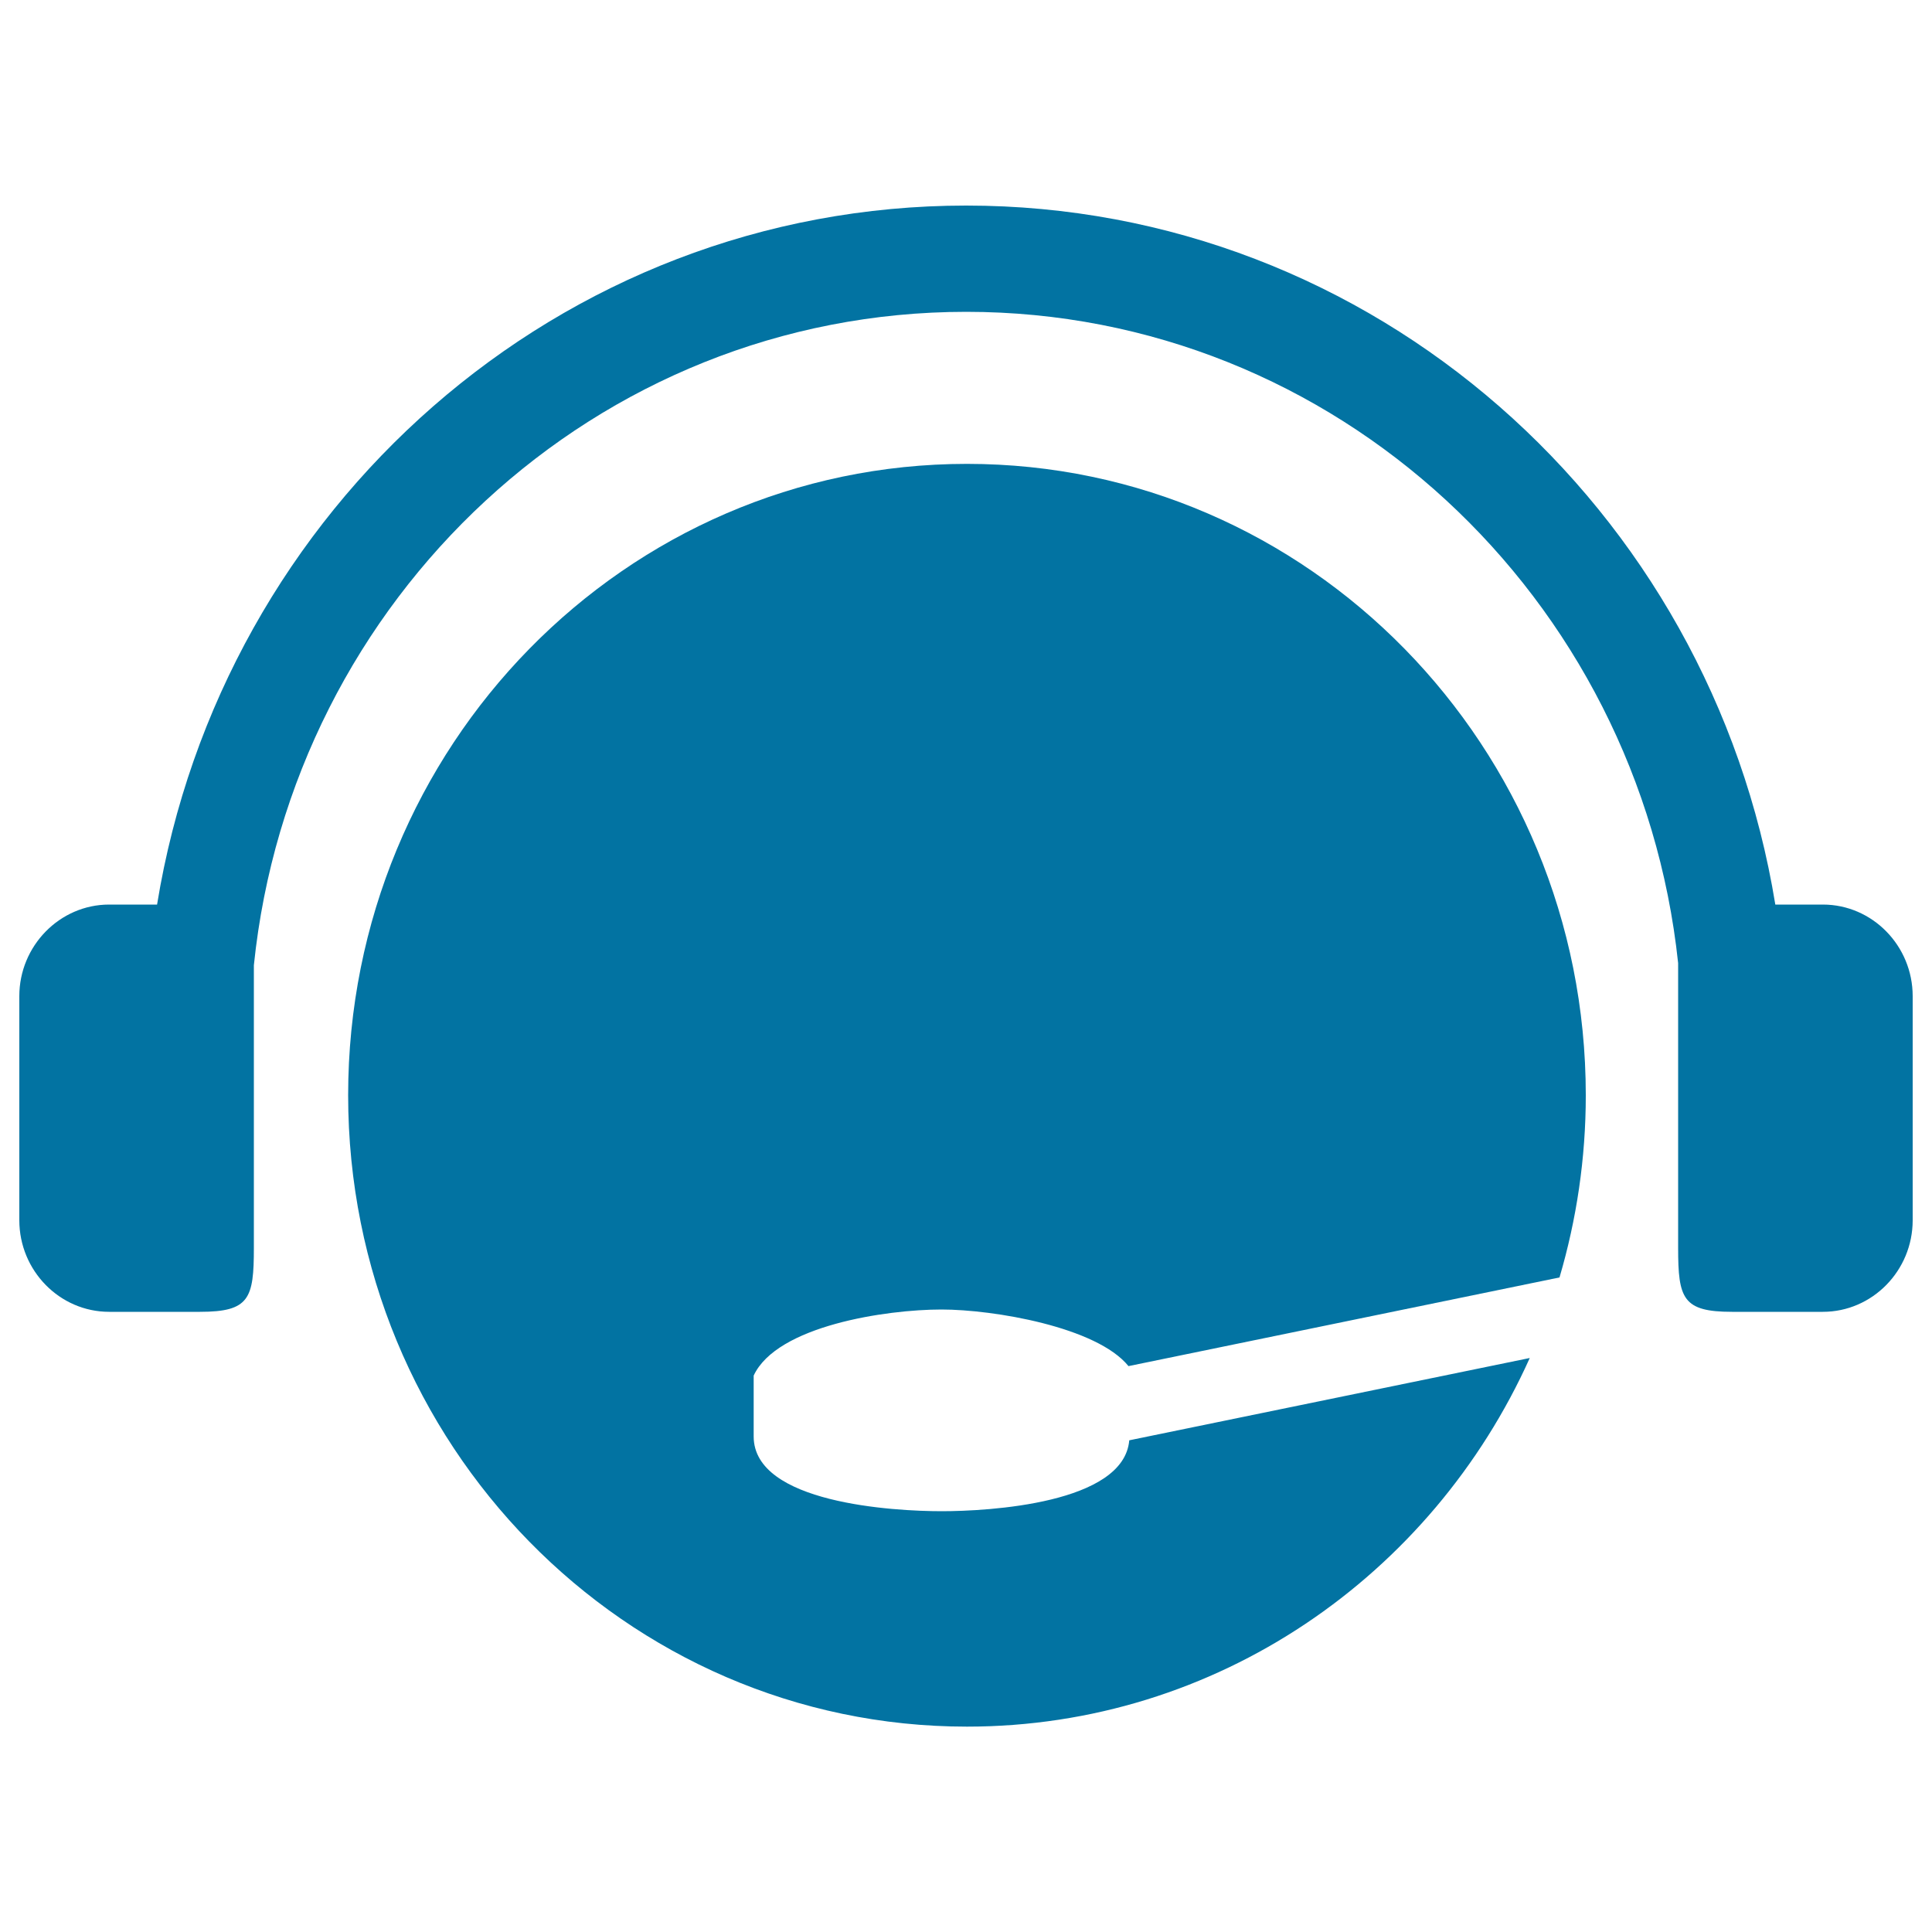
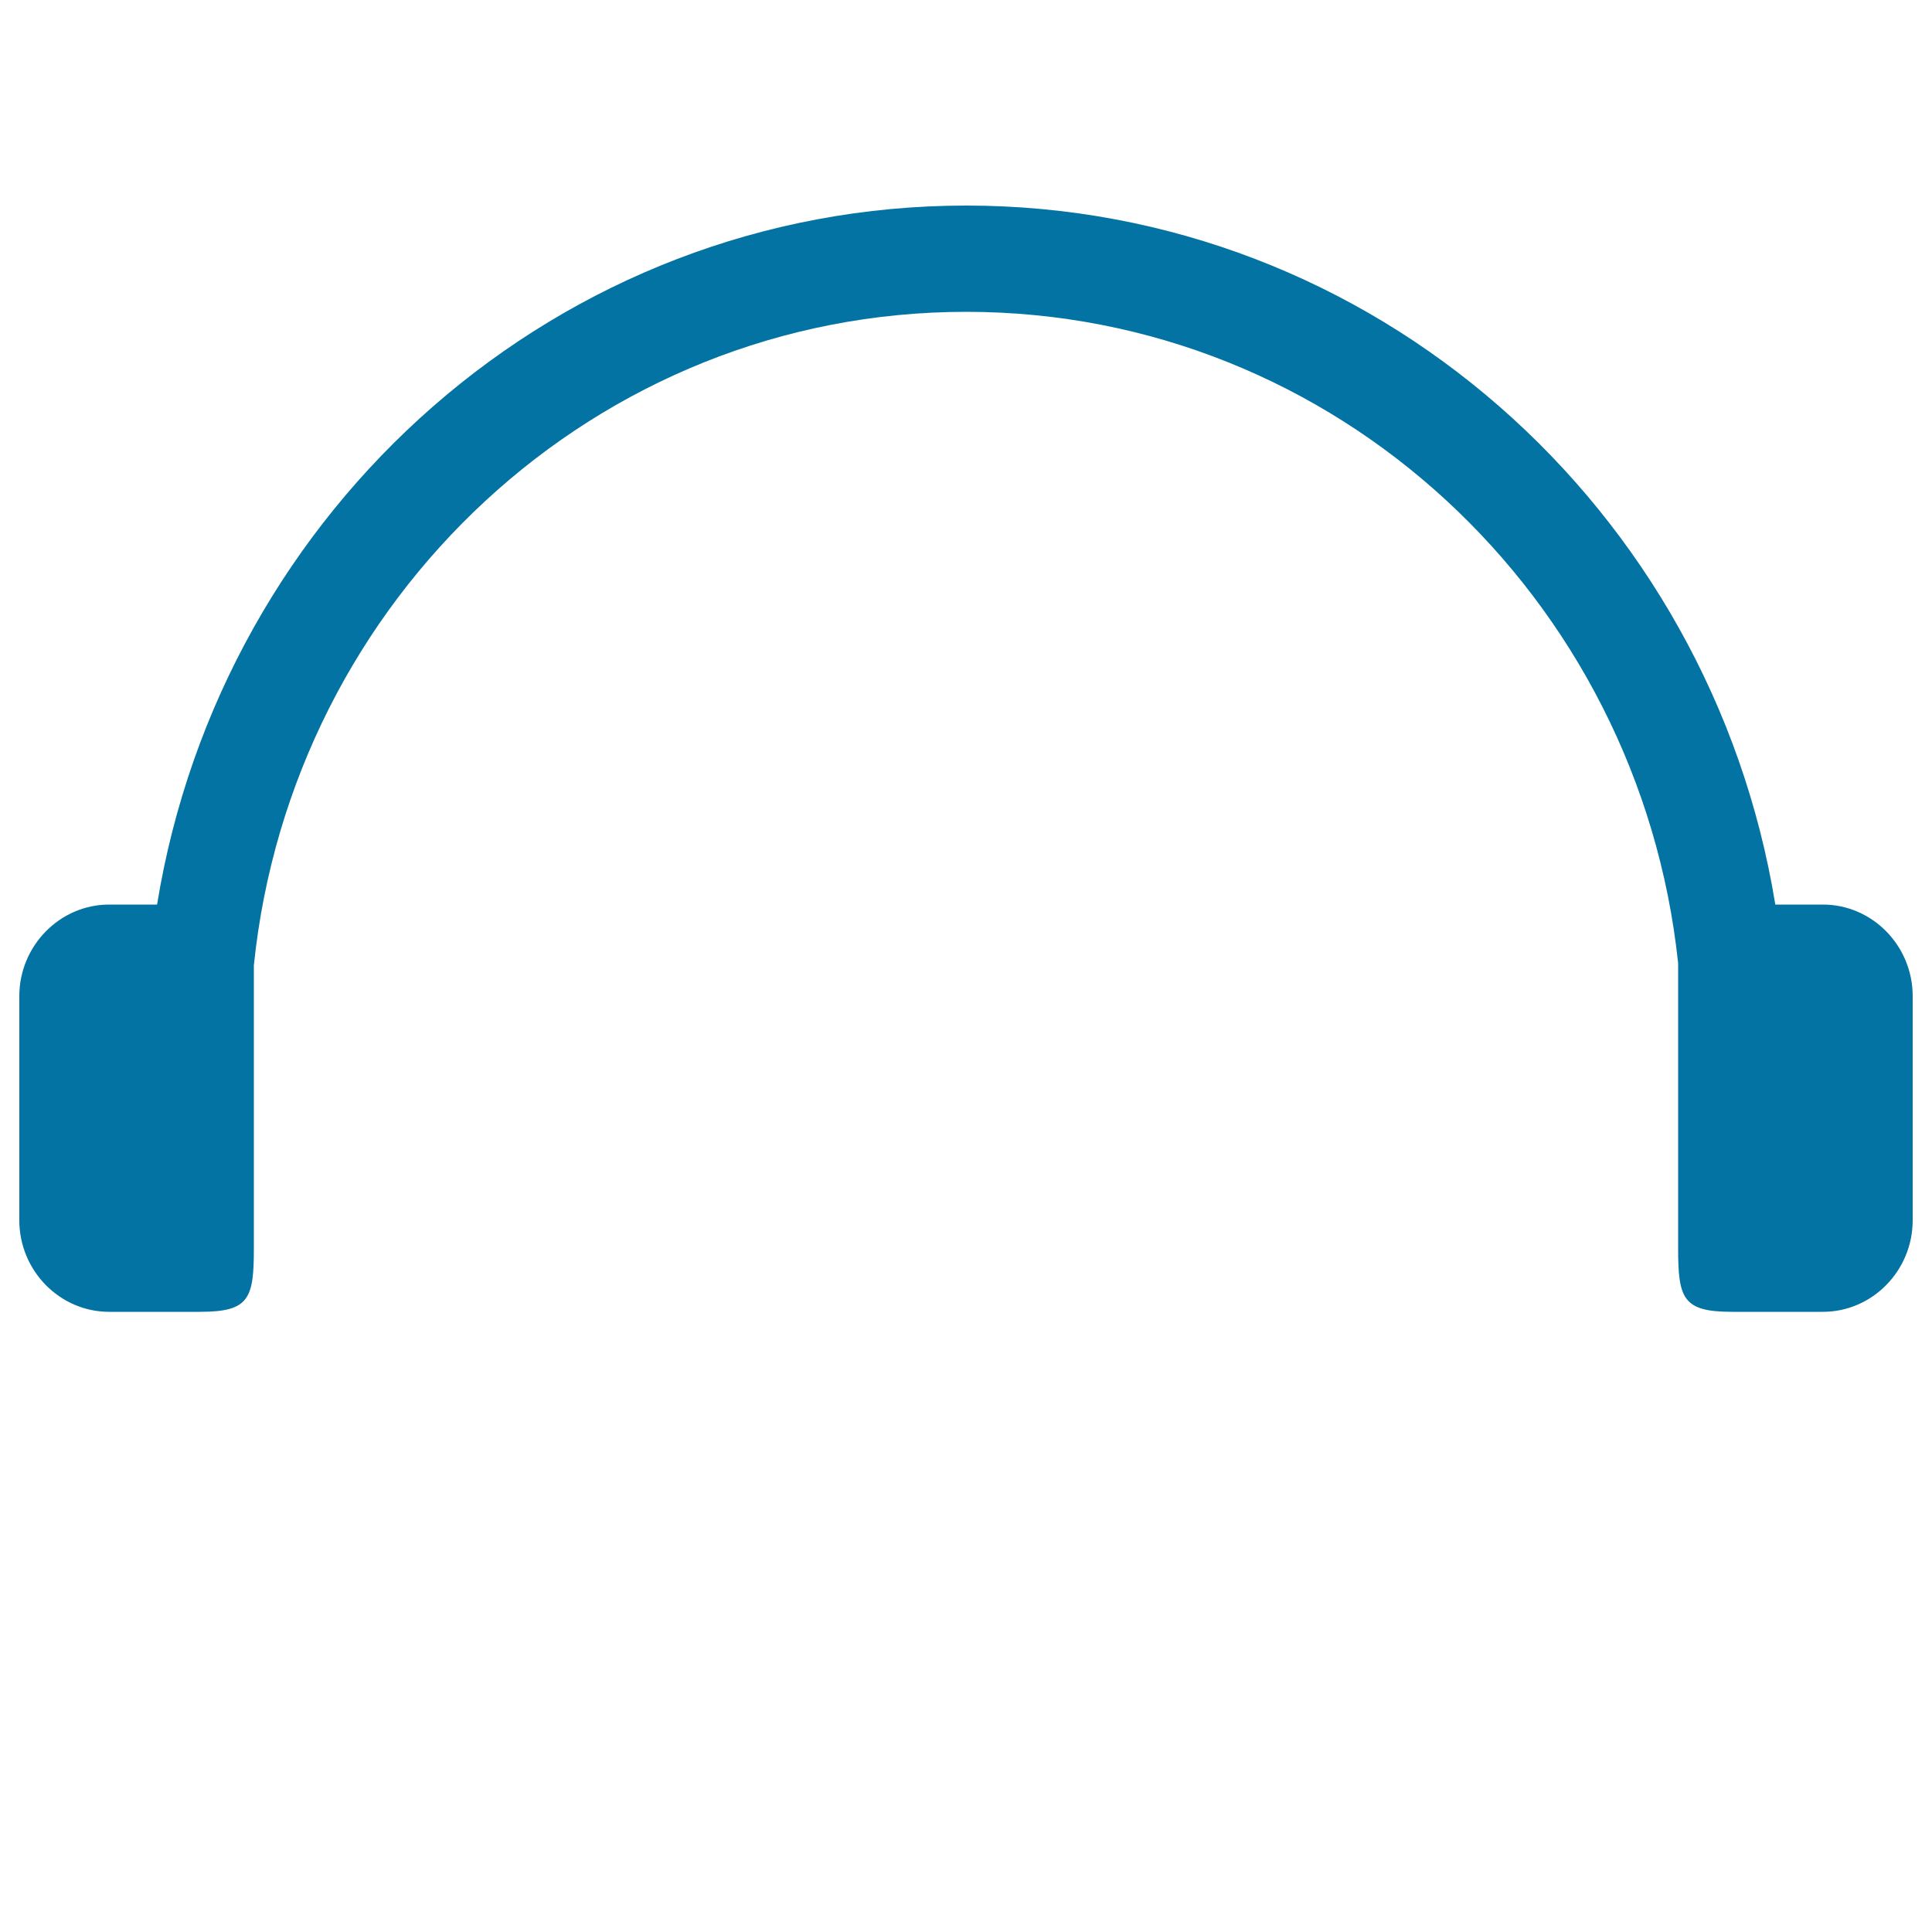
<svg xmlns="http://www.w3.org/2000/svg" viewBox="0 0 1000 1000" style="fill:#0273a2">
  <title>Headset SVG icon</title>
  <path d="M943.5,468.2h-24.6c-33.4-205.3-208.1-361.8-418.8-361.8c-210.7,0-385.4,156.5-418.8,361.8H56.5c-25.6,0-46.5,21.4-46.5,47.4v116c0,26.1,20.9,47.4,46.5,47.4h47c25.6,0,27.9-6.9,27.9-33V499.6C151,309.5,308.6,161.4,500.1,161.4c191.1,0,348.4,147.6,368.5,337.1c0,0.2,0,0.3,0,0.5V646c0,26.1,2.4,33,27.9,33h47c25.6,0,46.5-21.3,46.5-47.4l0-116C990,489.5,969.1,468.2,943.5,468.2z" />
-   <path d="M584.5,745.5c-2.8,32.8-72.9,36.7-97.1,36.7c-24.8,0-97.3-4.1-97.3-38.7V712c12-25.8,68.6-34.2,97.2-34.2c26.9,0,80.4,9,96.8,29.3l223.1-45.9c8.8-29.9,13.6-61.5,13.6-94.3c0-180.5-143.4-326.8-320.3-326.8c-176.9,0-320.3,146.3-320.3,326.8c0,180.5,143.4,326.8,320.3,326.8c129.3,0,240.7-78.2,291.3-190.8L584.5,745.5z" />
</svg>